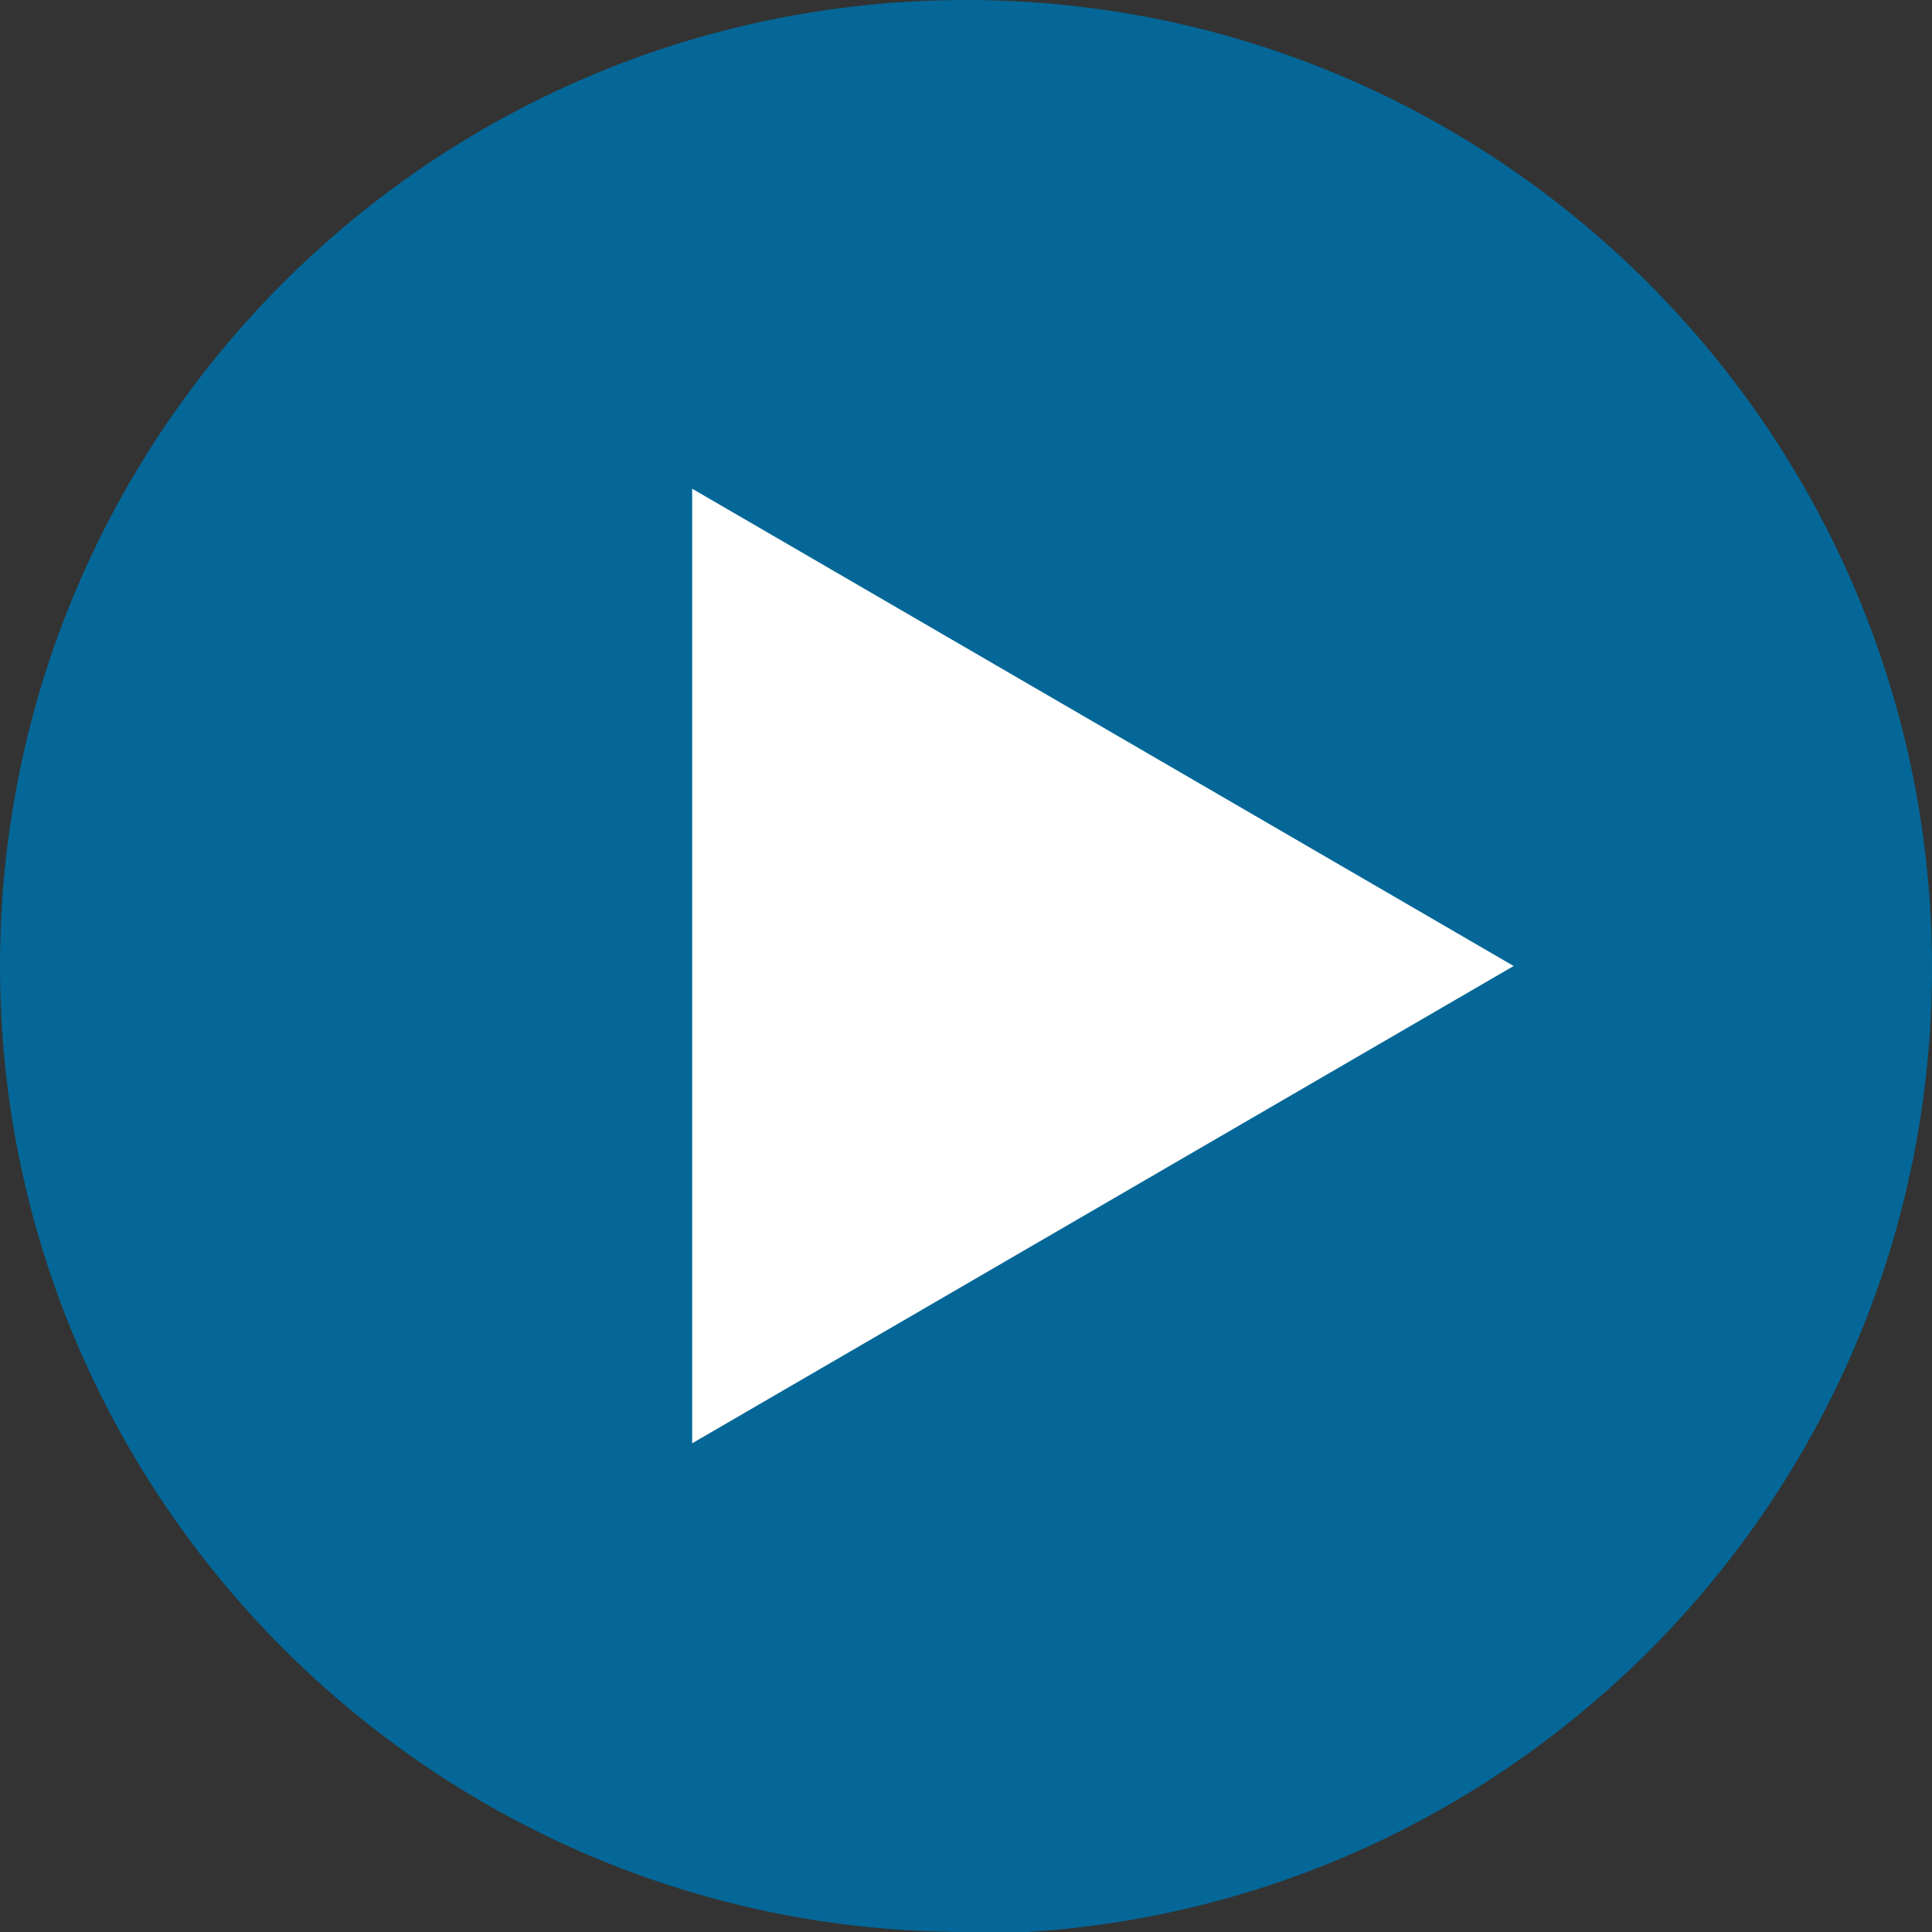
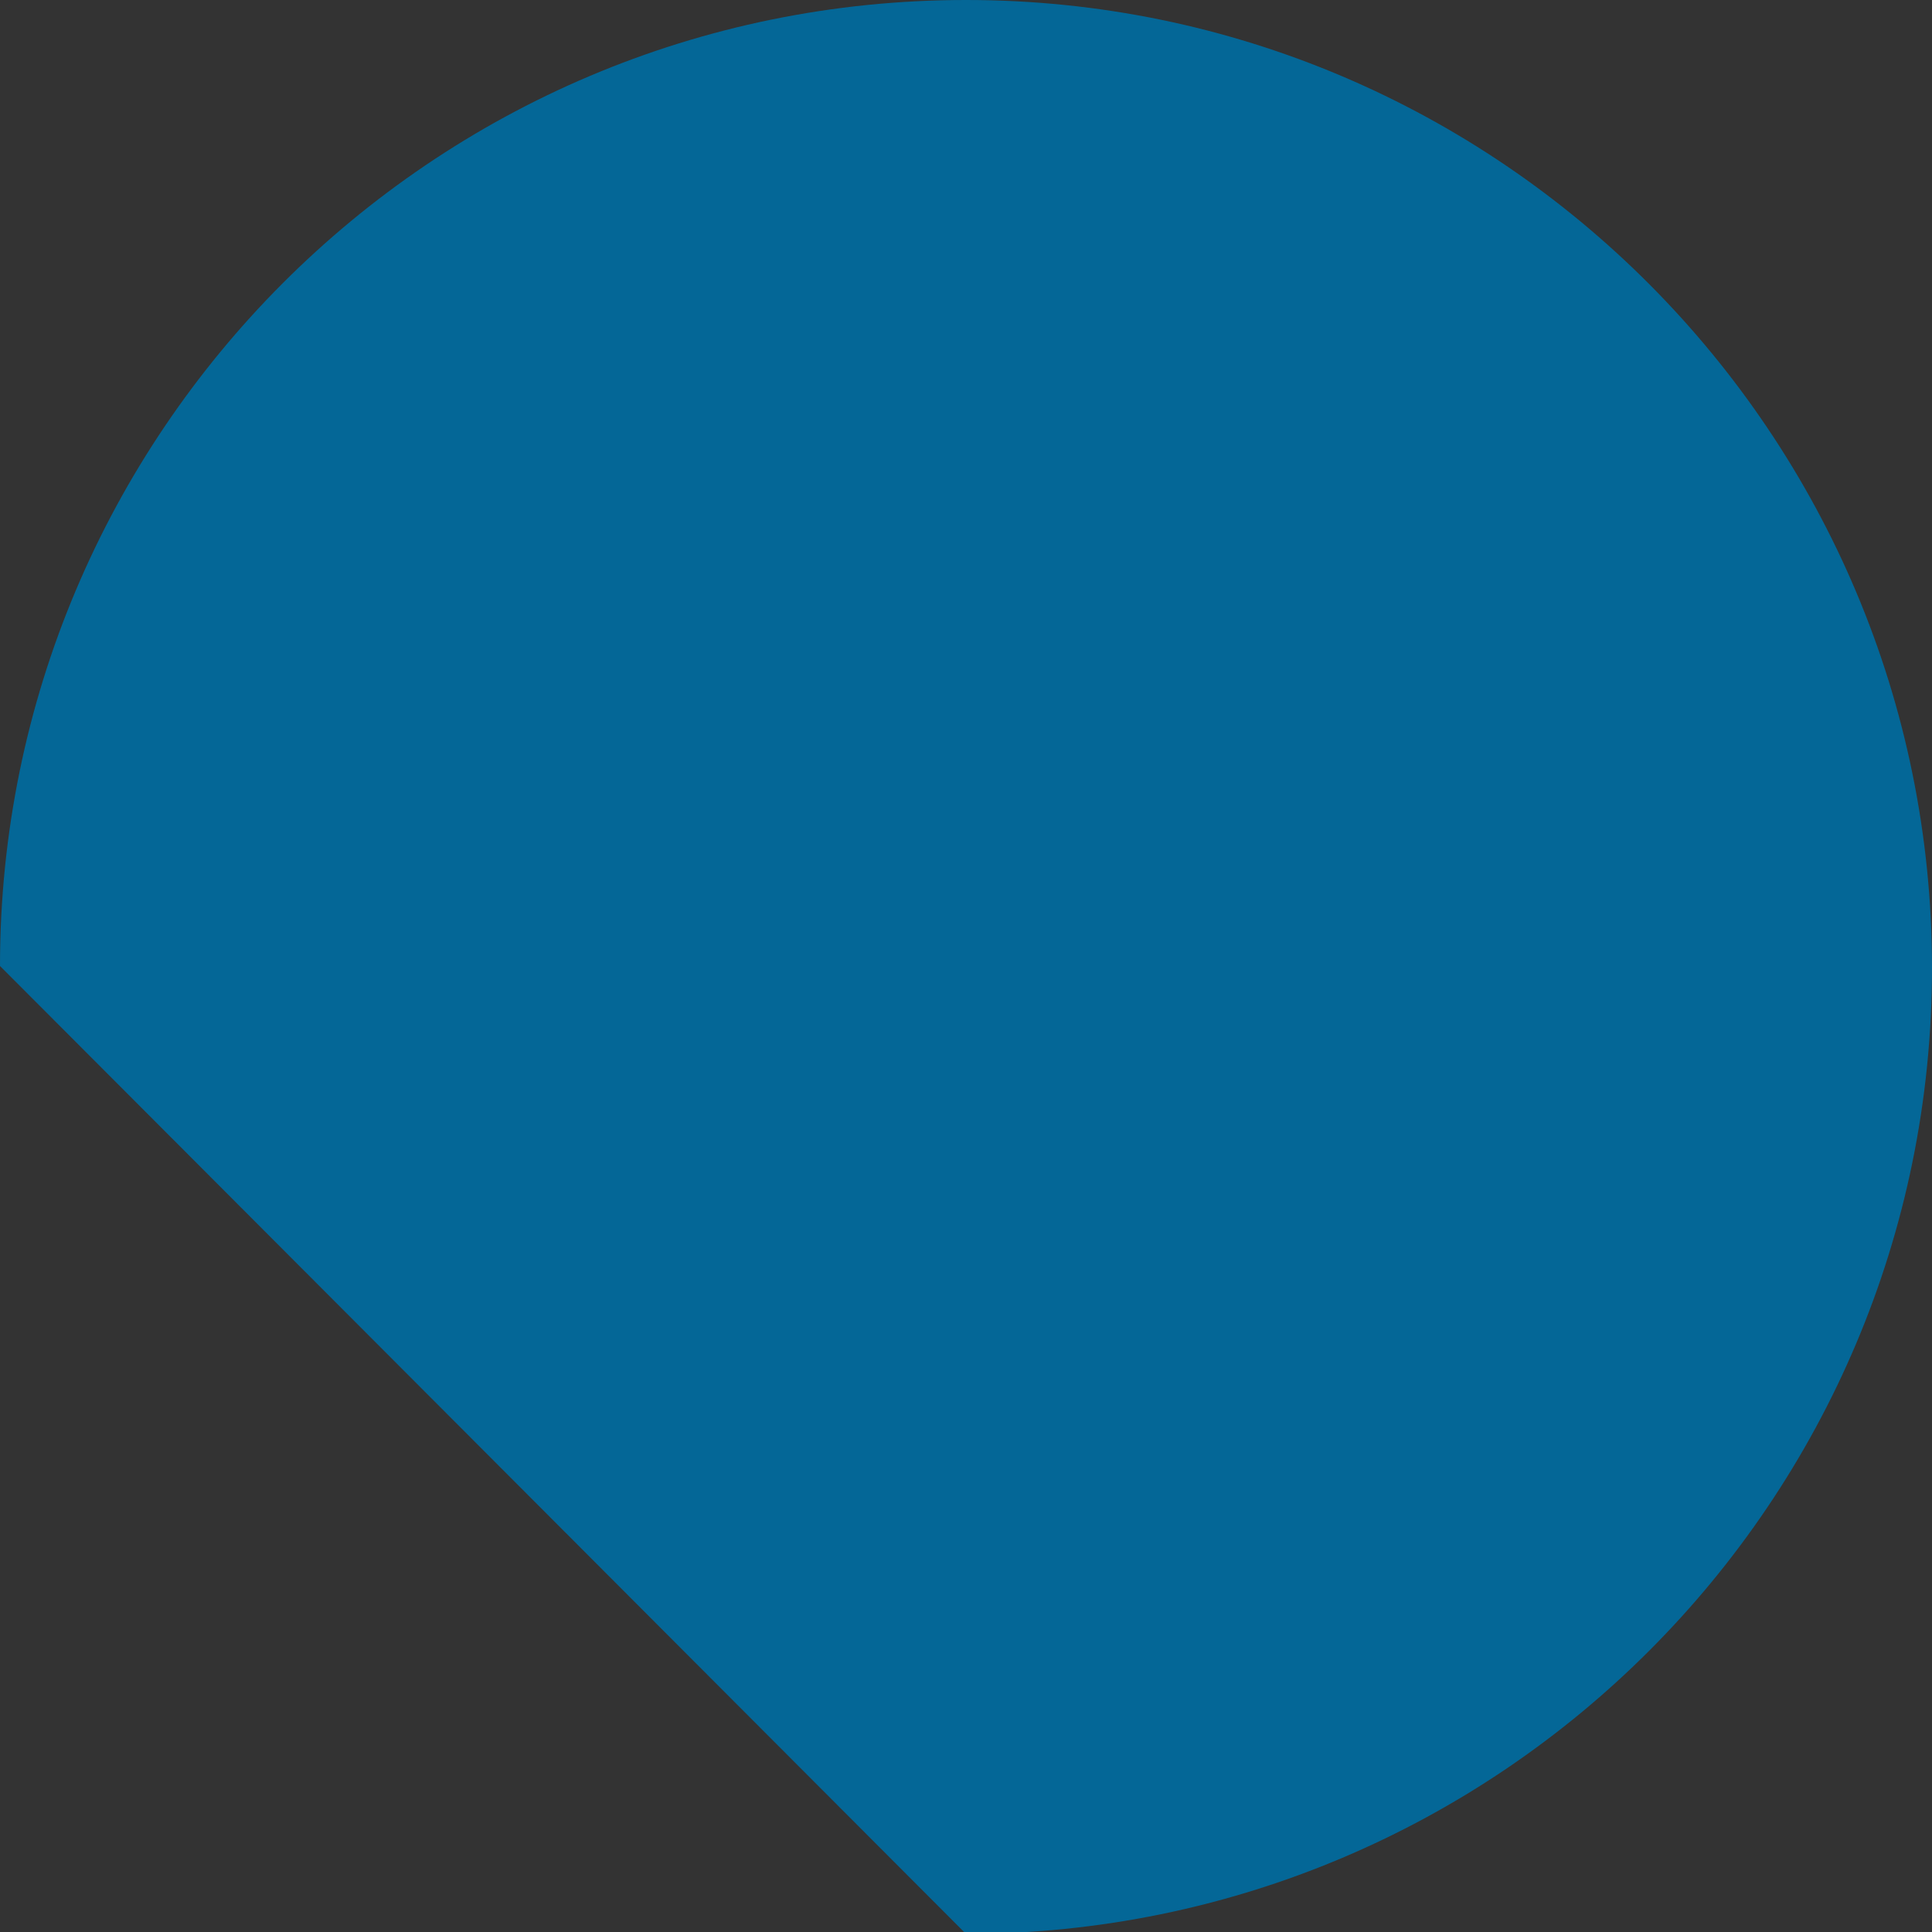
<svg xmlns="http://www.w3.org/2000/svg" id="Ebene_1" version="1.1" viewBox="0 0 101.6 101.6">
  <rect x="0" y="0" width="101.6" height="101.6" fill="#333333" stroke="none" />
  <defs>
    <style>
      .st0 {
        fill: none;
      }

      .st1 {
        fill: #fff;
      }

      .st2 {
        fill: #046797;
      }

      .st3 {
        clip-path: url(#clippath);
      }
    </style>
    <clipPath id="clippath">
      <rect class="st0" width="101.6" height="101.6" />
    </clipPath>
  </defs>
  <g class="st3">
-     <path class="st2" d="M50.8,101.7c28.1,0,50.8-22.8,50.8-50.8S78.9,0,50.8,0,0,22.8,0,50.8s22.8,50.8,50.8,50.8" />
+     <path class="st2" d="M50.8,101.7c28.1,0,50.8-22.8,50.8-50.8S78.9,0,50.8,0,0,22.8,0,50.8" />
  </g>
-   <polygon class="st1" points="36.4 25.7 36.4 75.9 79.6 50.8 36.4 25.7" />
</svg>